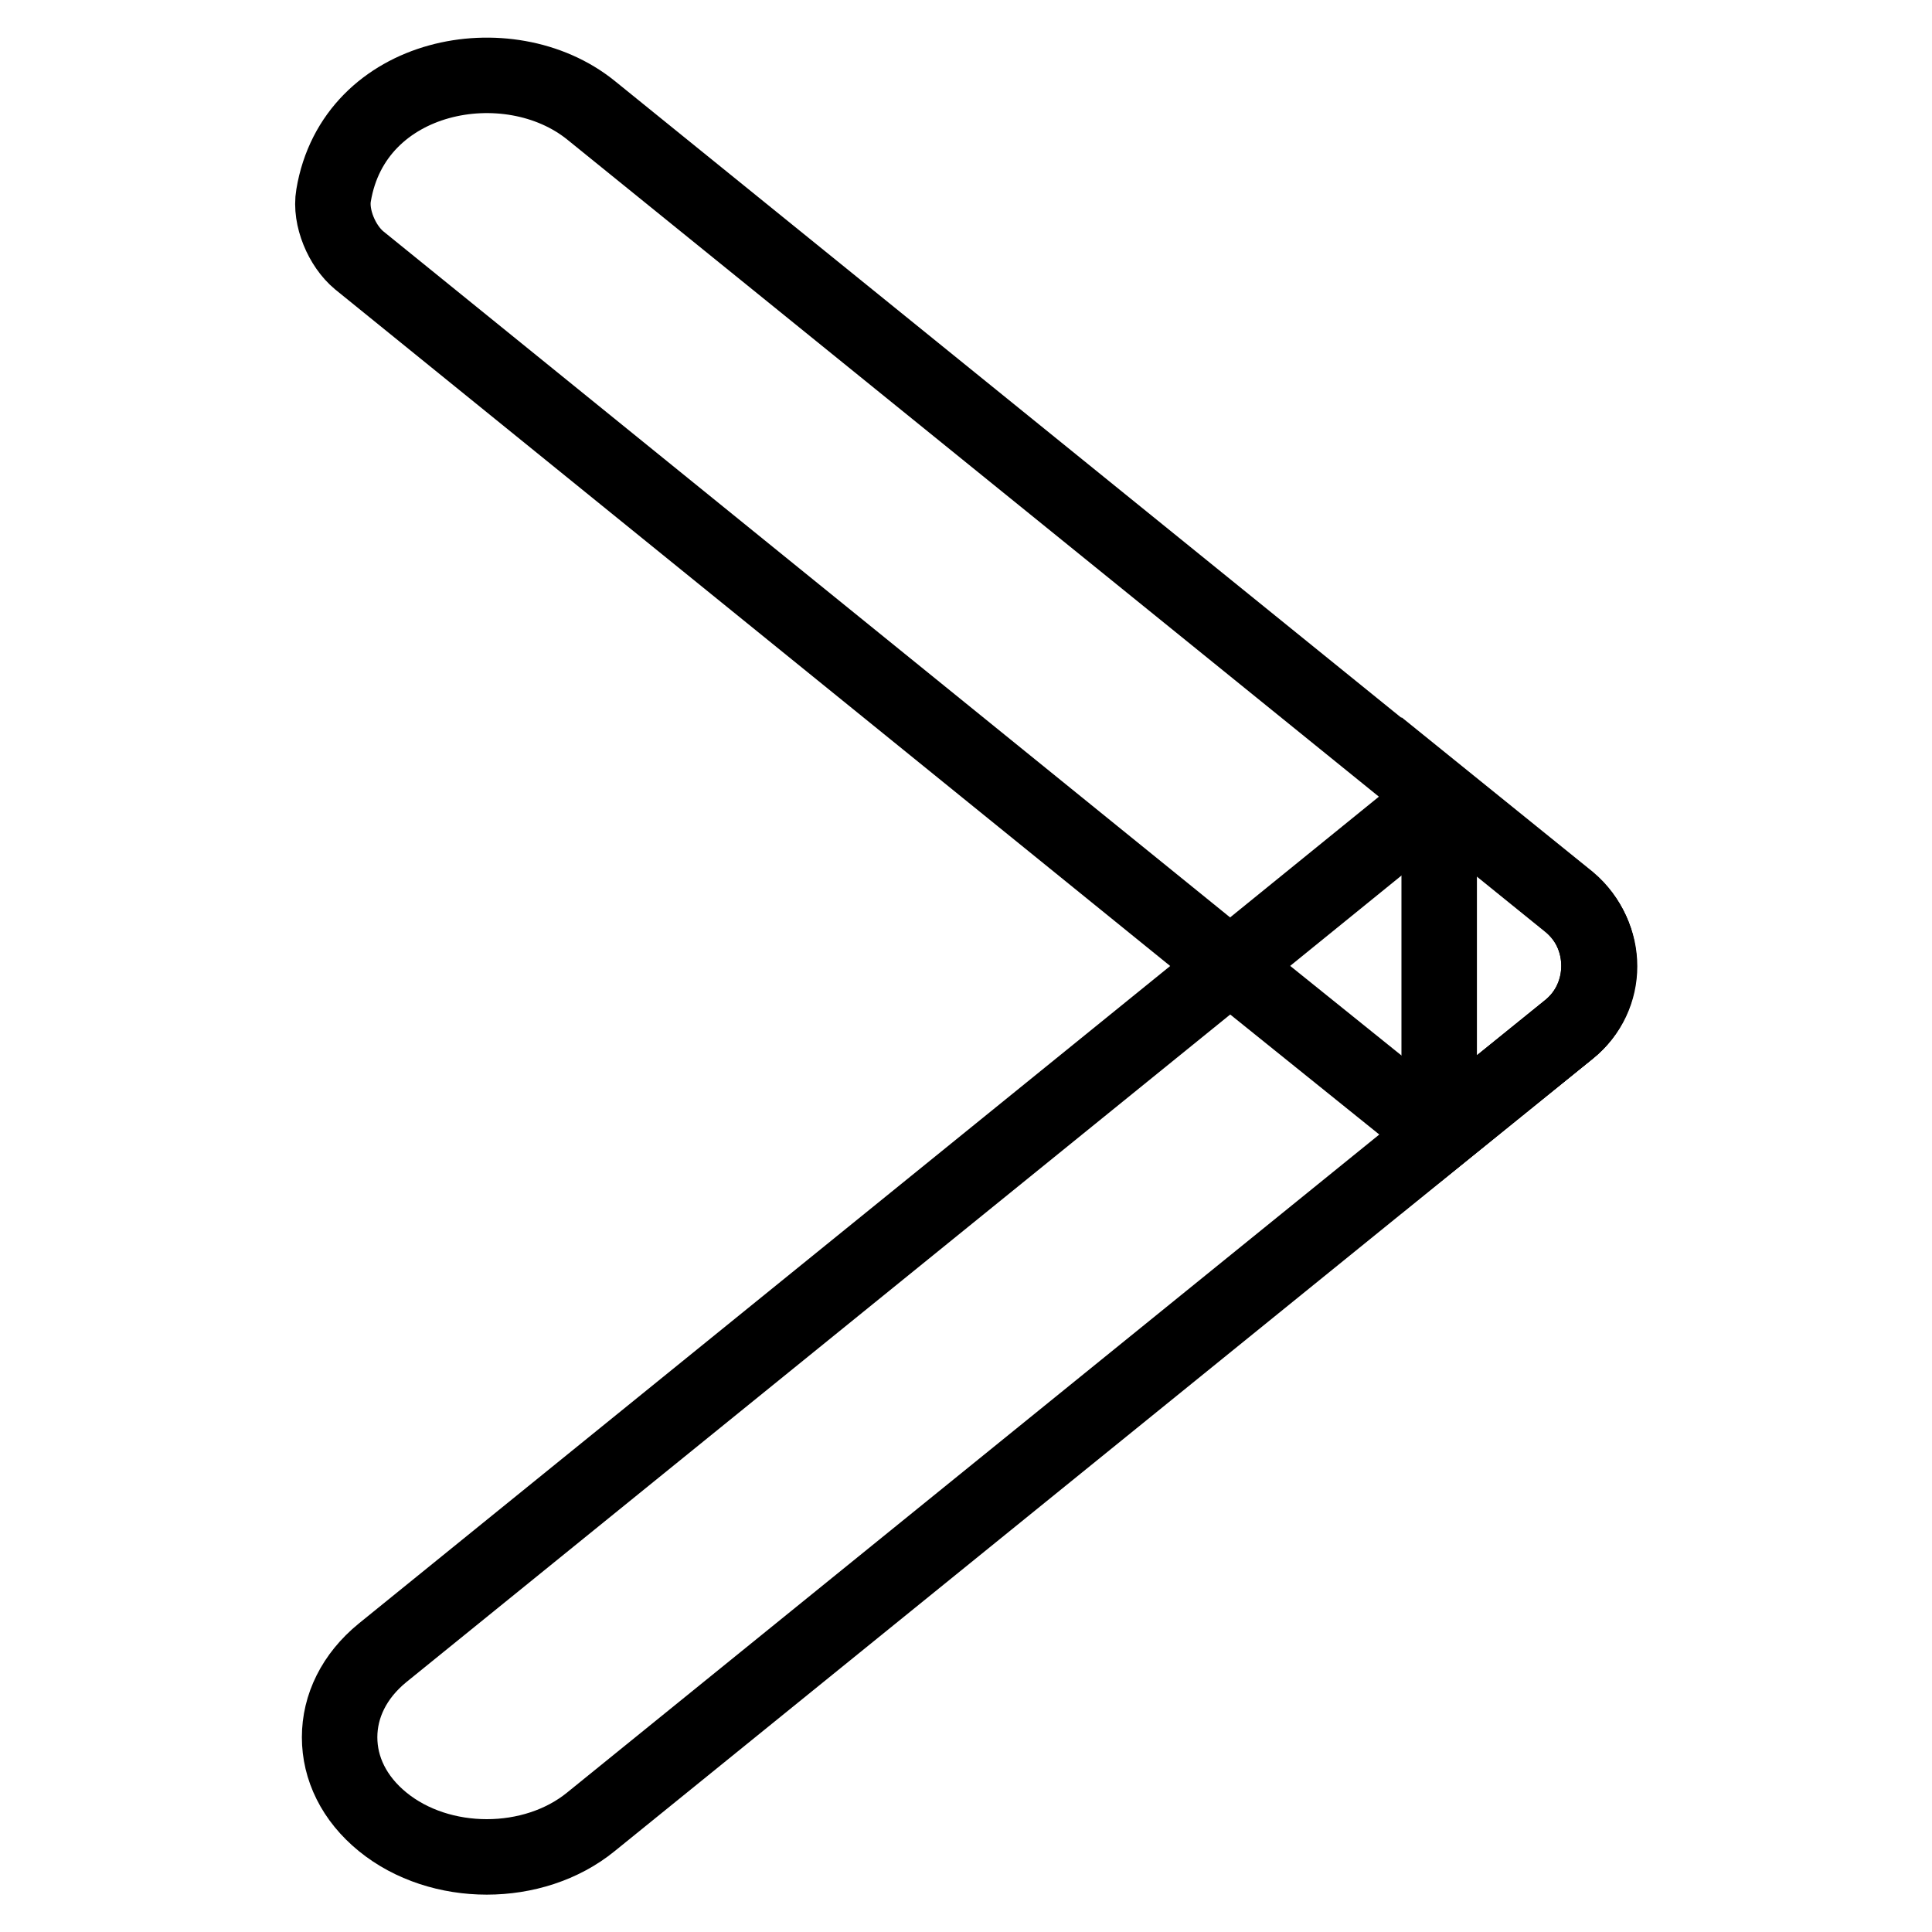
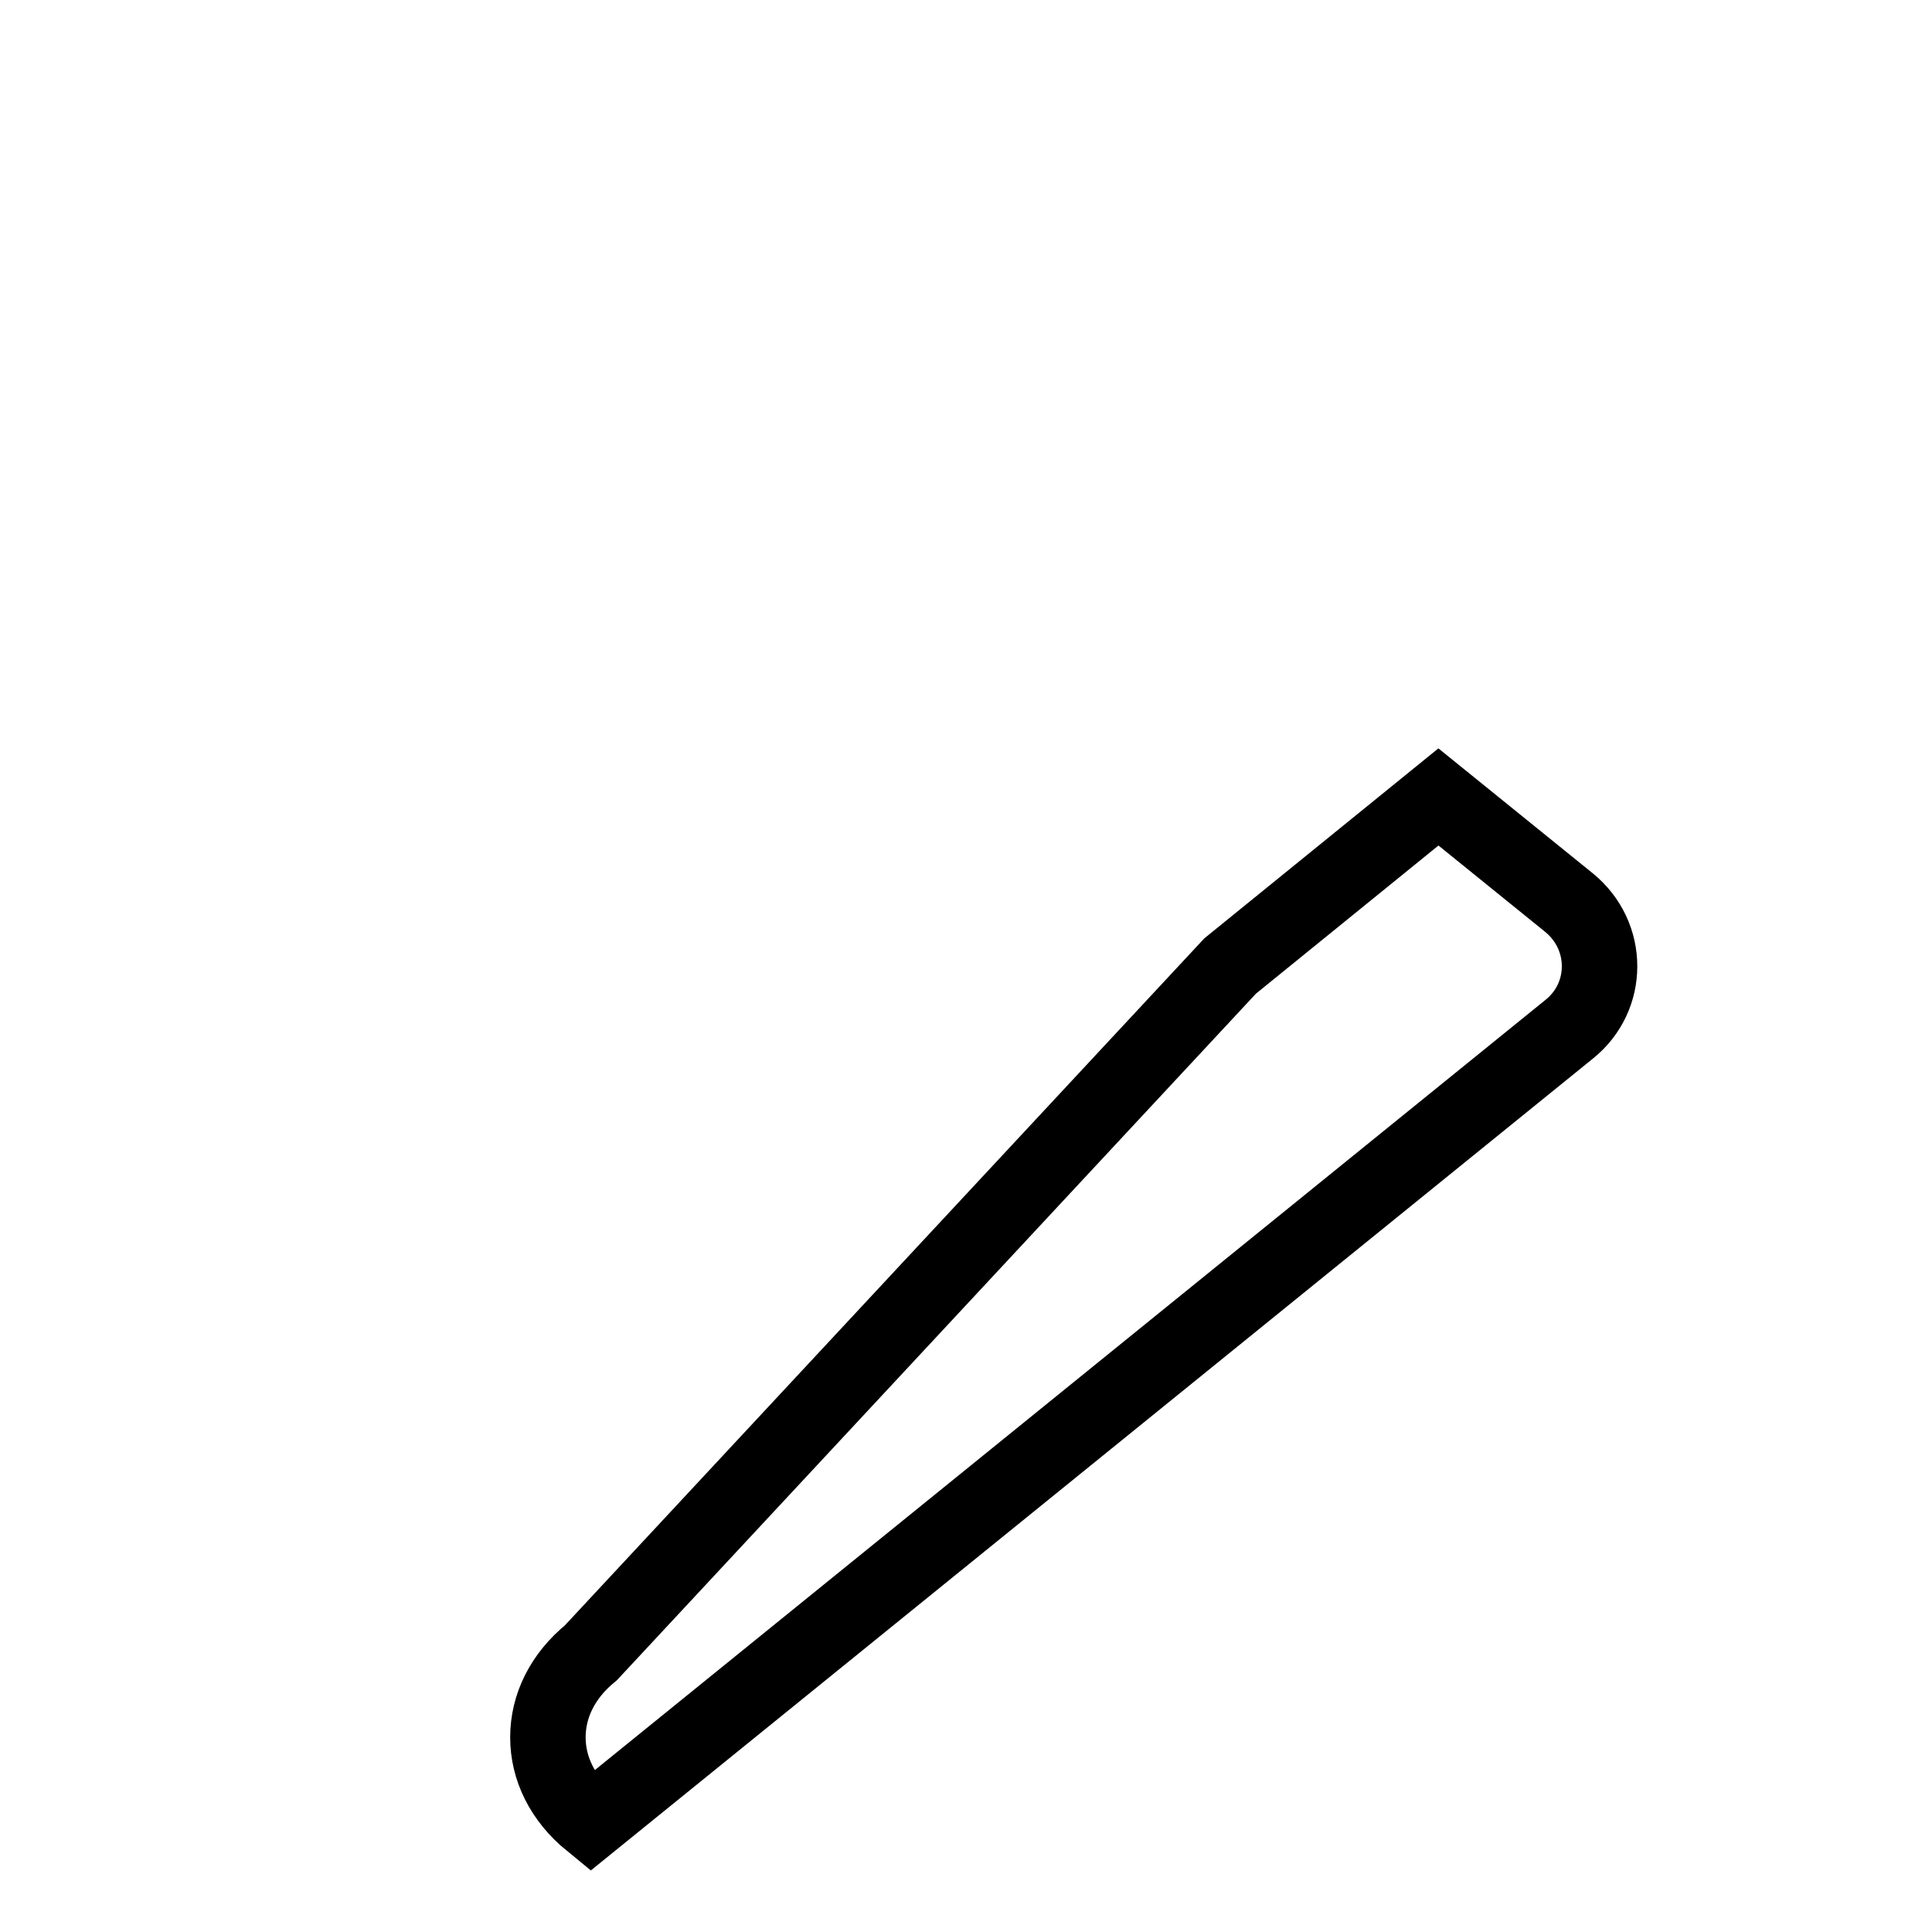
<svg xmlns="http://www.w3.org/2000/svg" version="1.1" x="0px" y="0px" viewBox="0 0 256 256" enable-background="new 0 0 256 256" xml:space="preserve">
  <g>
-     <path stroke-width="10" fill-opacity="0" stroke="#000000" d="M207.9,119.6c5.4,4.4,5.4,12.5,0,16.8l-129.6,105c-7.6,6.2-20,6.2-27.6,0c-3.8-3.1-5.7-7.1-5.7-11.2 c0-4.1,1.9-8.1,5.7-11.2L163,128l27.6-22.4L207.9,119.6z" />
-     <path stroke-width="10" fill-opacity="0" stroke="#000000" d="M207.9,136.4l-17.2,13.9L163,128L47.6,34.5c-2.3-1.9-3.9-5.7-3.4-8.6C46.9,9.6,67.4,5.8,78.3,14.6l112.4,91 l17.2,13.9C213.2,123.9,213.2,132.1,207.9,136.4z" />
-     <path stroke-width="10" fill-opacity="0" stroke="#000000" d="M207.9,136.4l-17.2,13.9v-44.8l17.2,13.9C213.2,123.9,213.2,132.1,207.9,136.4z" />
+     <path stroke-width="10" fill-opacity="0" stroke="#000000" d="M207.9,119.6c5.4,4.4,5.4,12.5,0,16.8l-129.6,105c-3.8-3.1-5.7-7.1-5.7-11.2 c0-4.1,1.9-8.1,5.7-11.2L163,128l27.6-22.4L207.9,119.6z" />
  </g>
</svg>